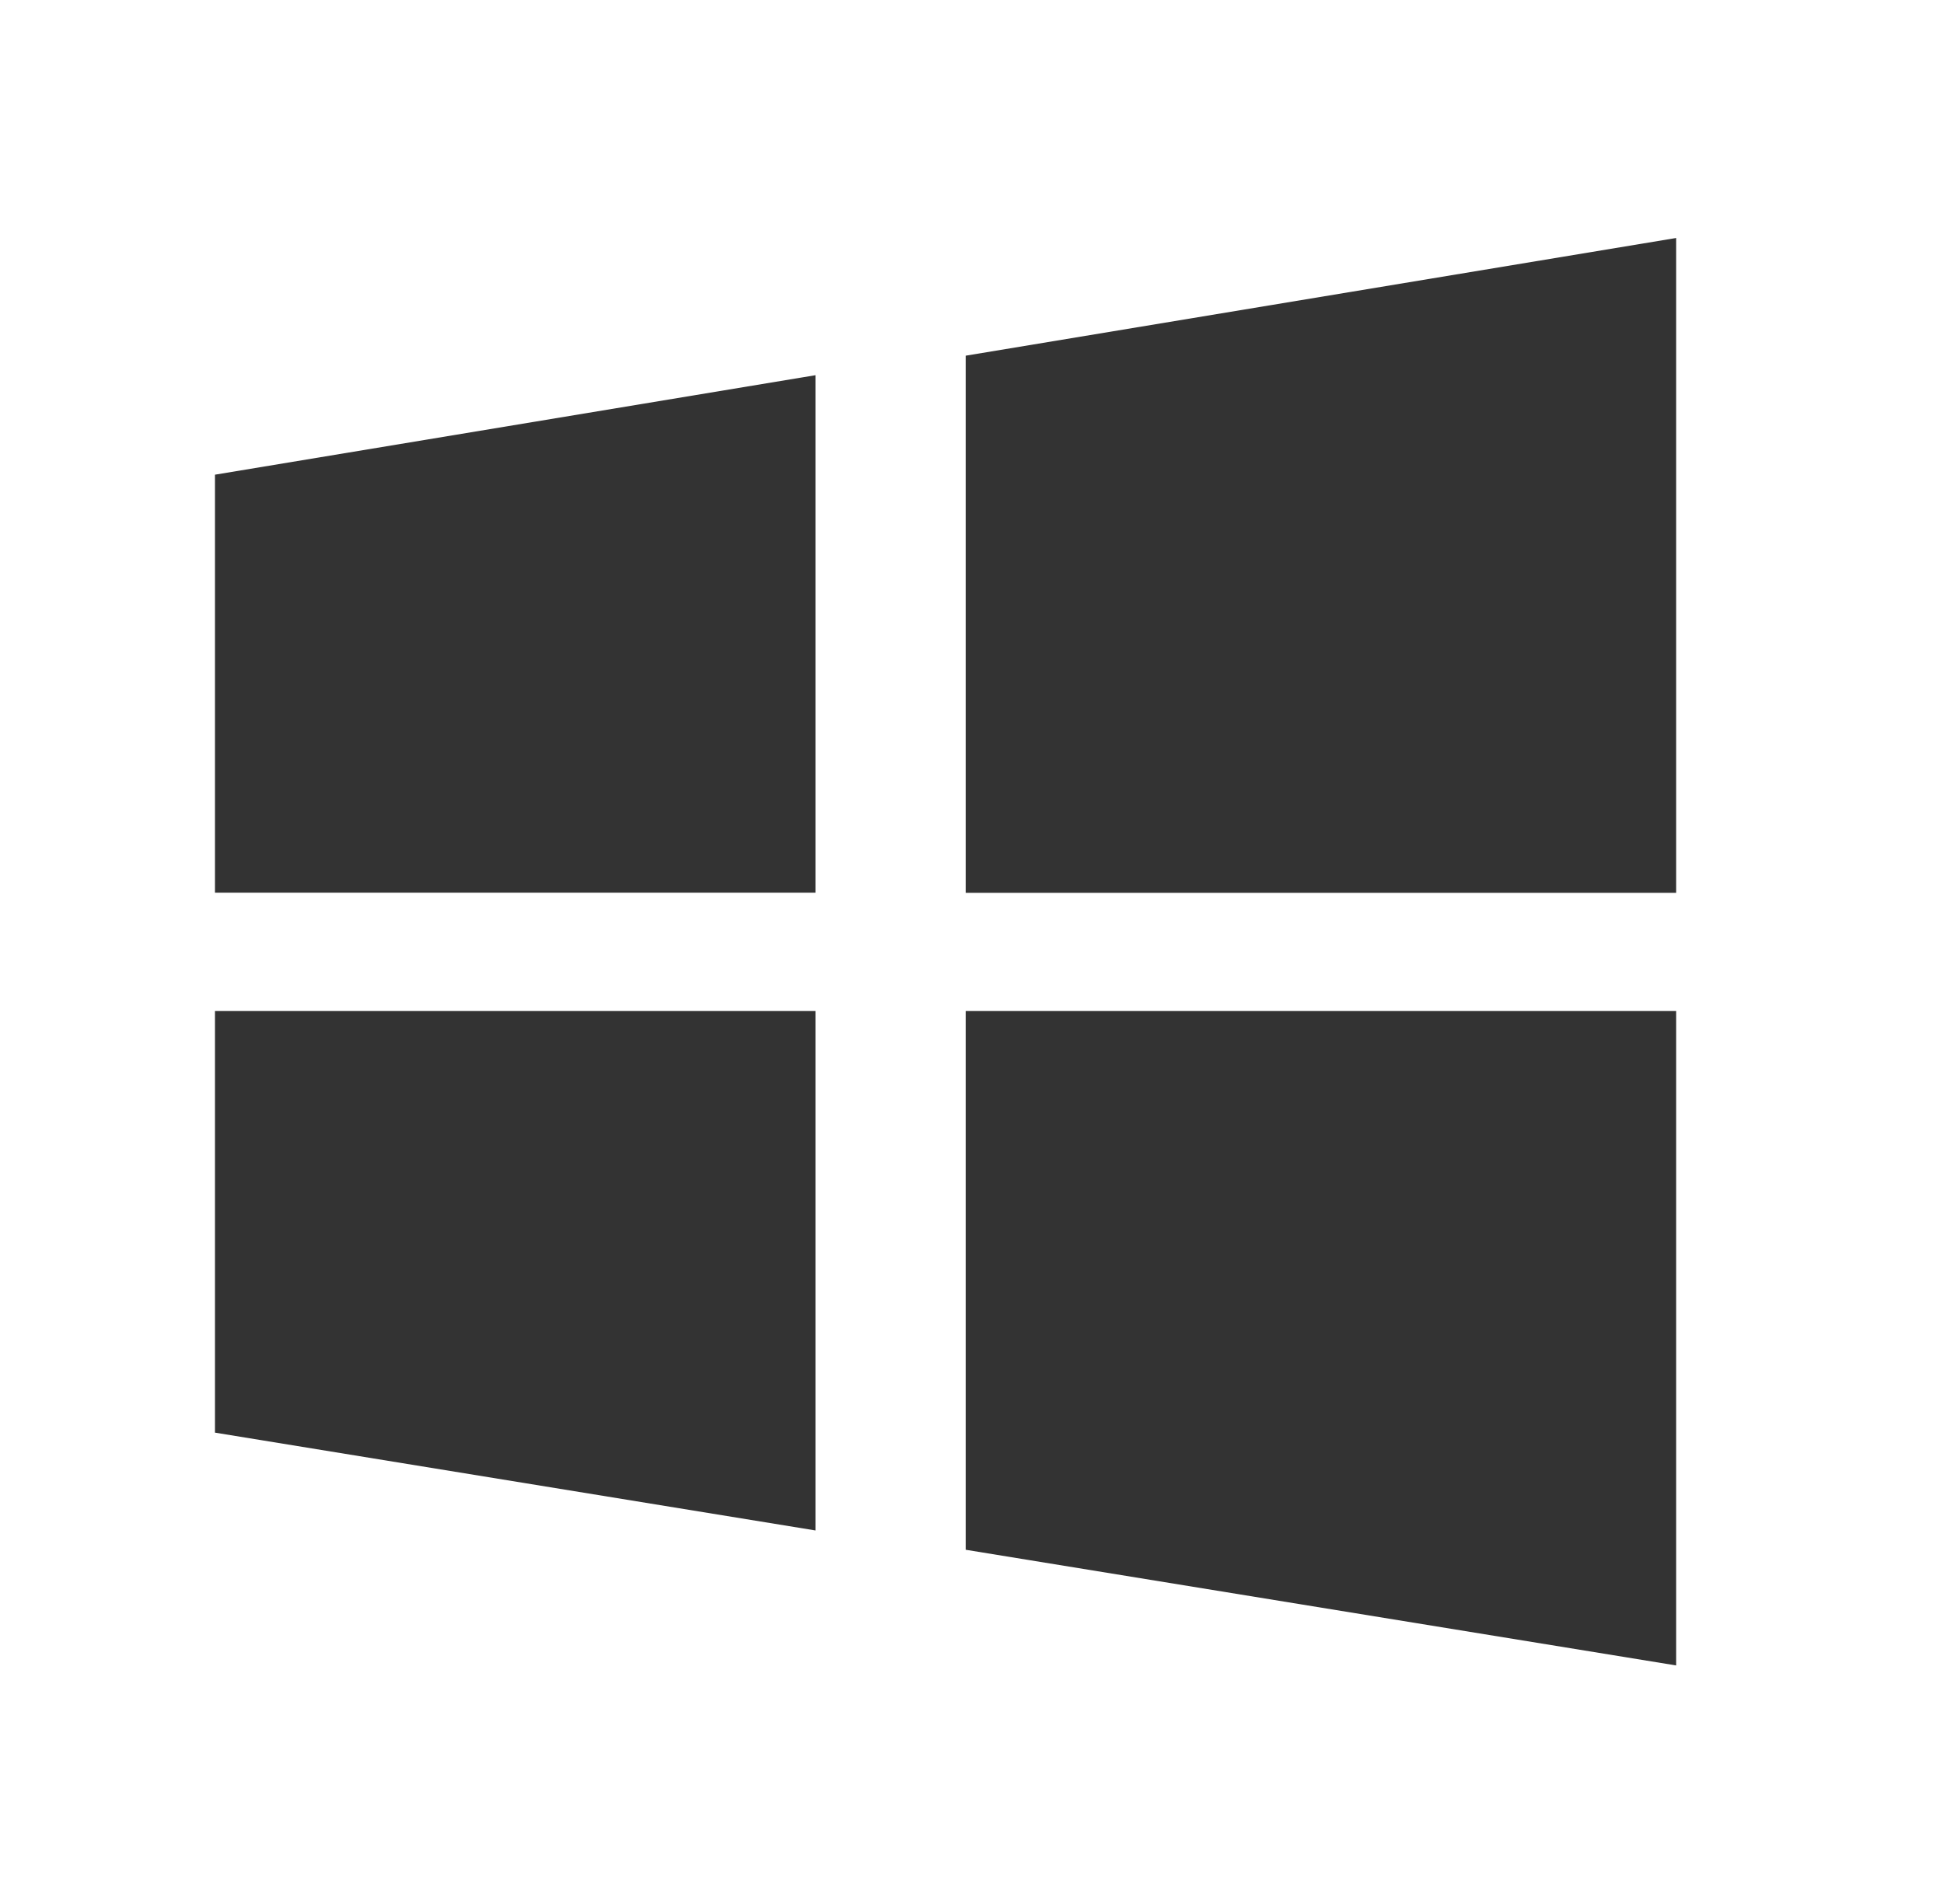
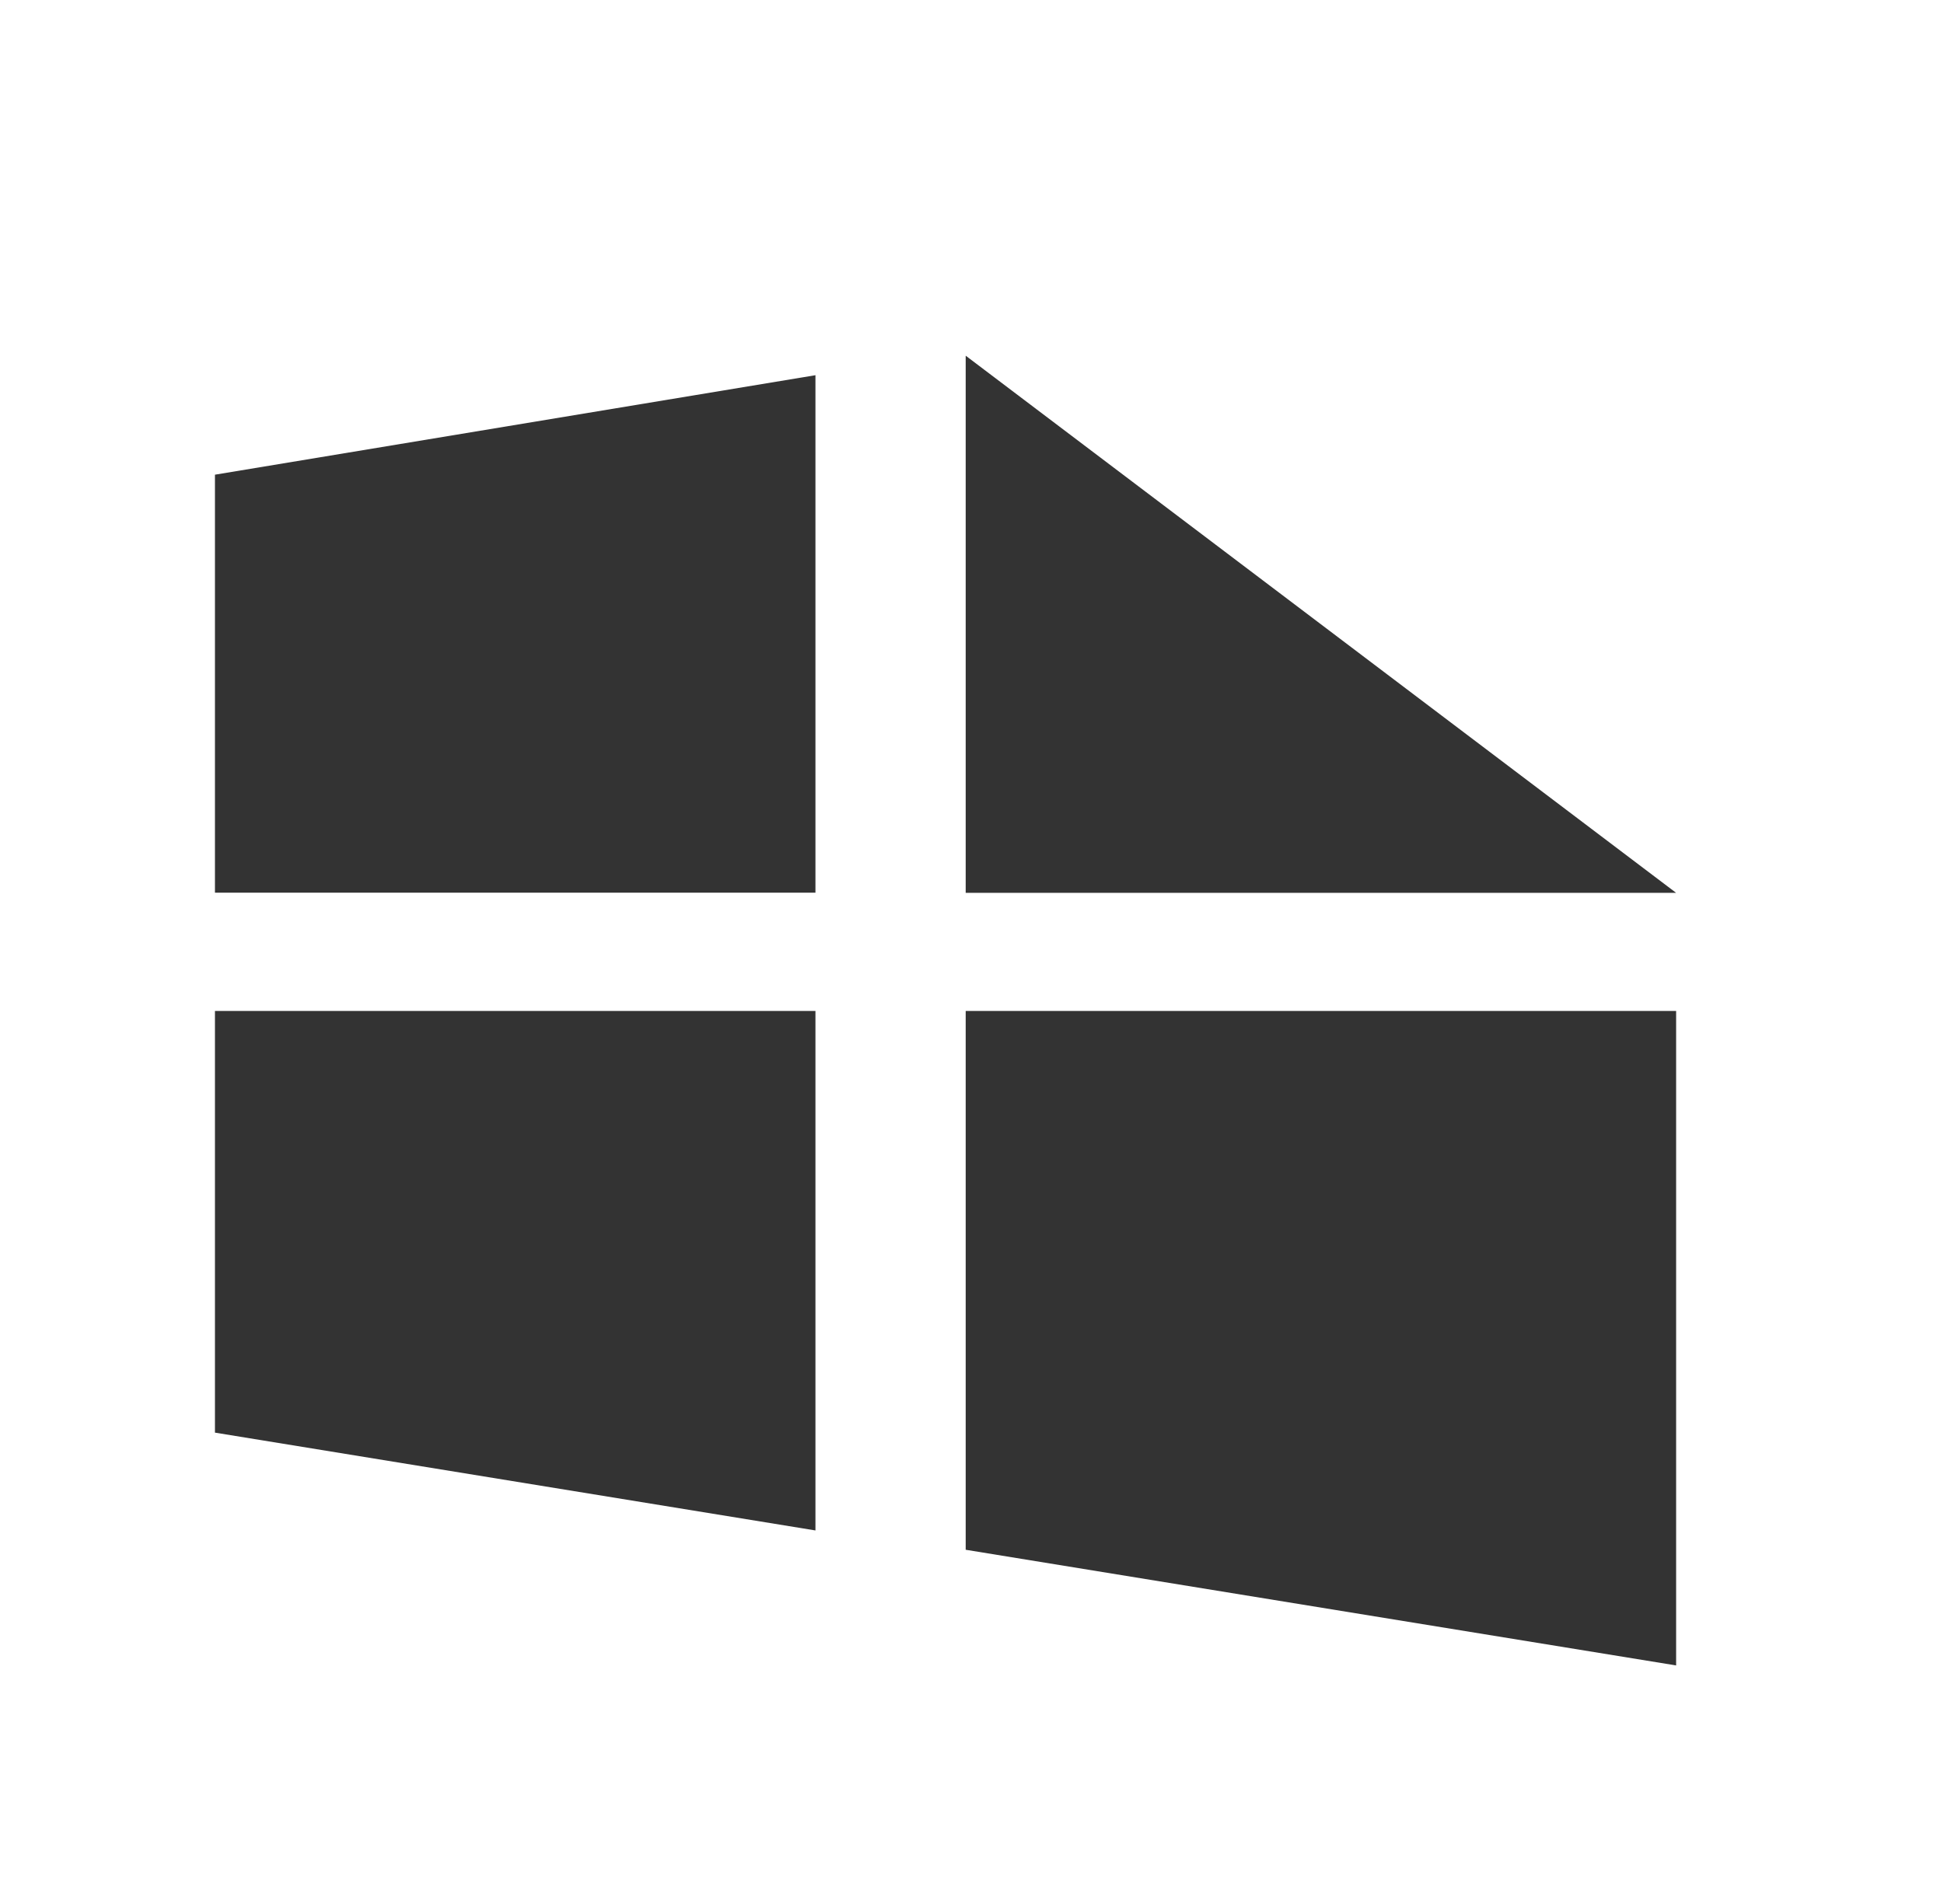
<svg xmlns="http://www.w3.org/2000/svg" width="49" height="48" viewBox="0 0 49 48" fill="none">
-   <path d="M24.341 8.967V22.509H42.248V6L24.341 8.967ZM24.341 39.07L42.248 41.986V25.486H24.341V39.07ZM5.418 22.505H20.554V9.459L5.418 11.967V22.505ZM5.418 36.117L20.554 38.583V25.486H5.418V36.117Z" fill="#333333" />
+   <path d="M24.341 8.967V22.509H42.248L24.341 8.967ZM24.341 39.07L42.248 41.986V25.486H24.341V39.07ZM5.418 22.505H20.554V9.459L5.418 11.967V22.505ZM5.418 36.117L20.554 38.583V25.486H5.418V36.117Z" fill="#333333" />
</svg>